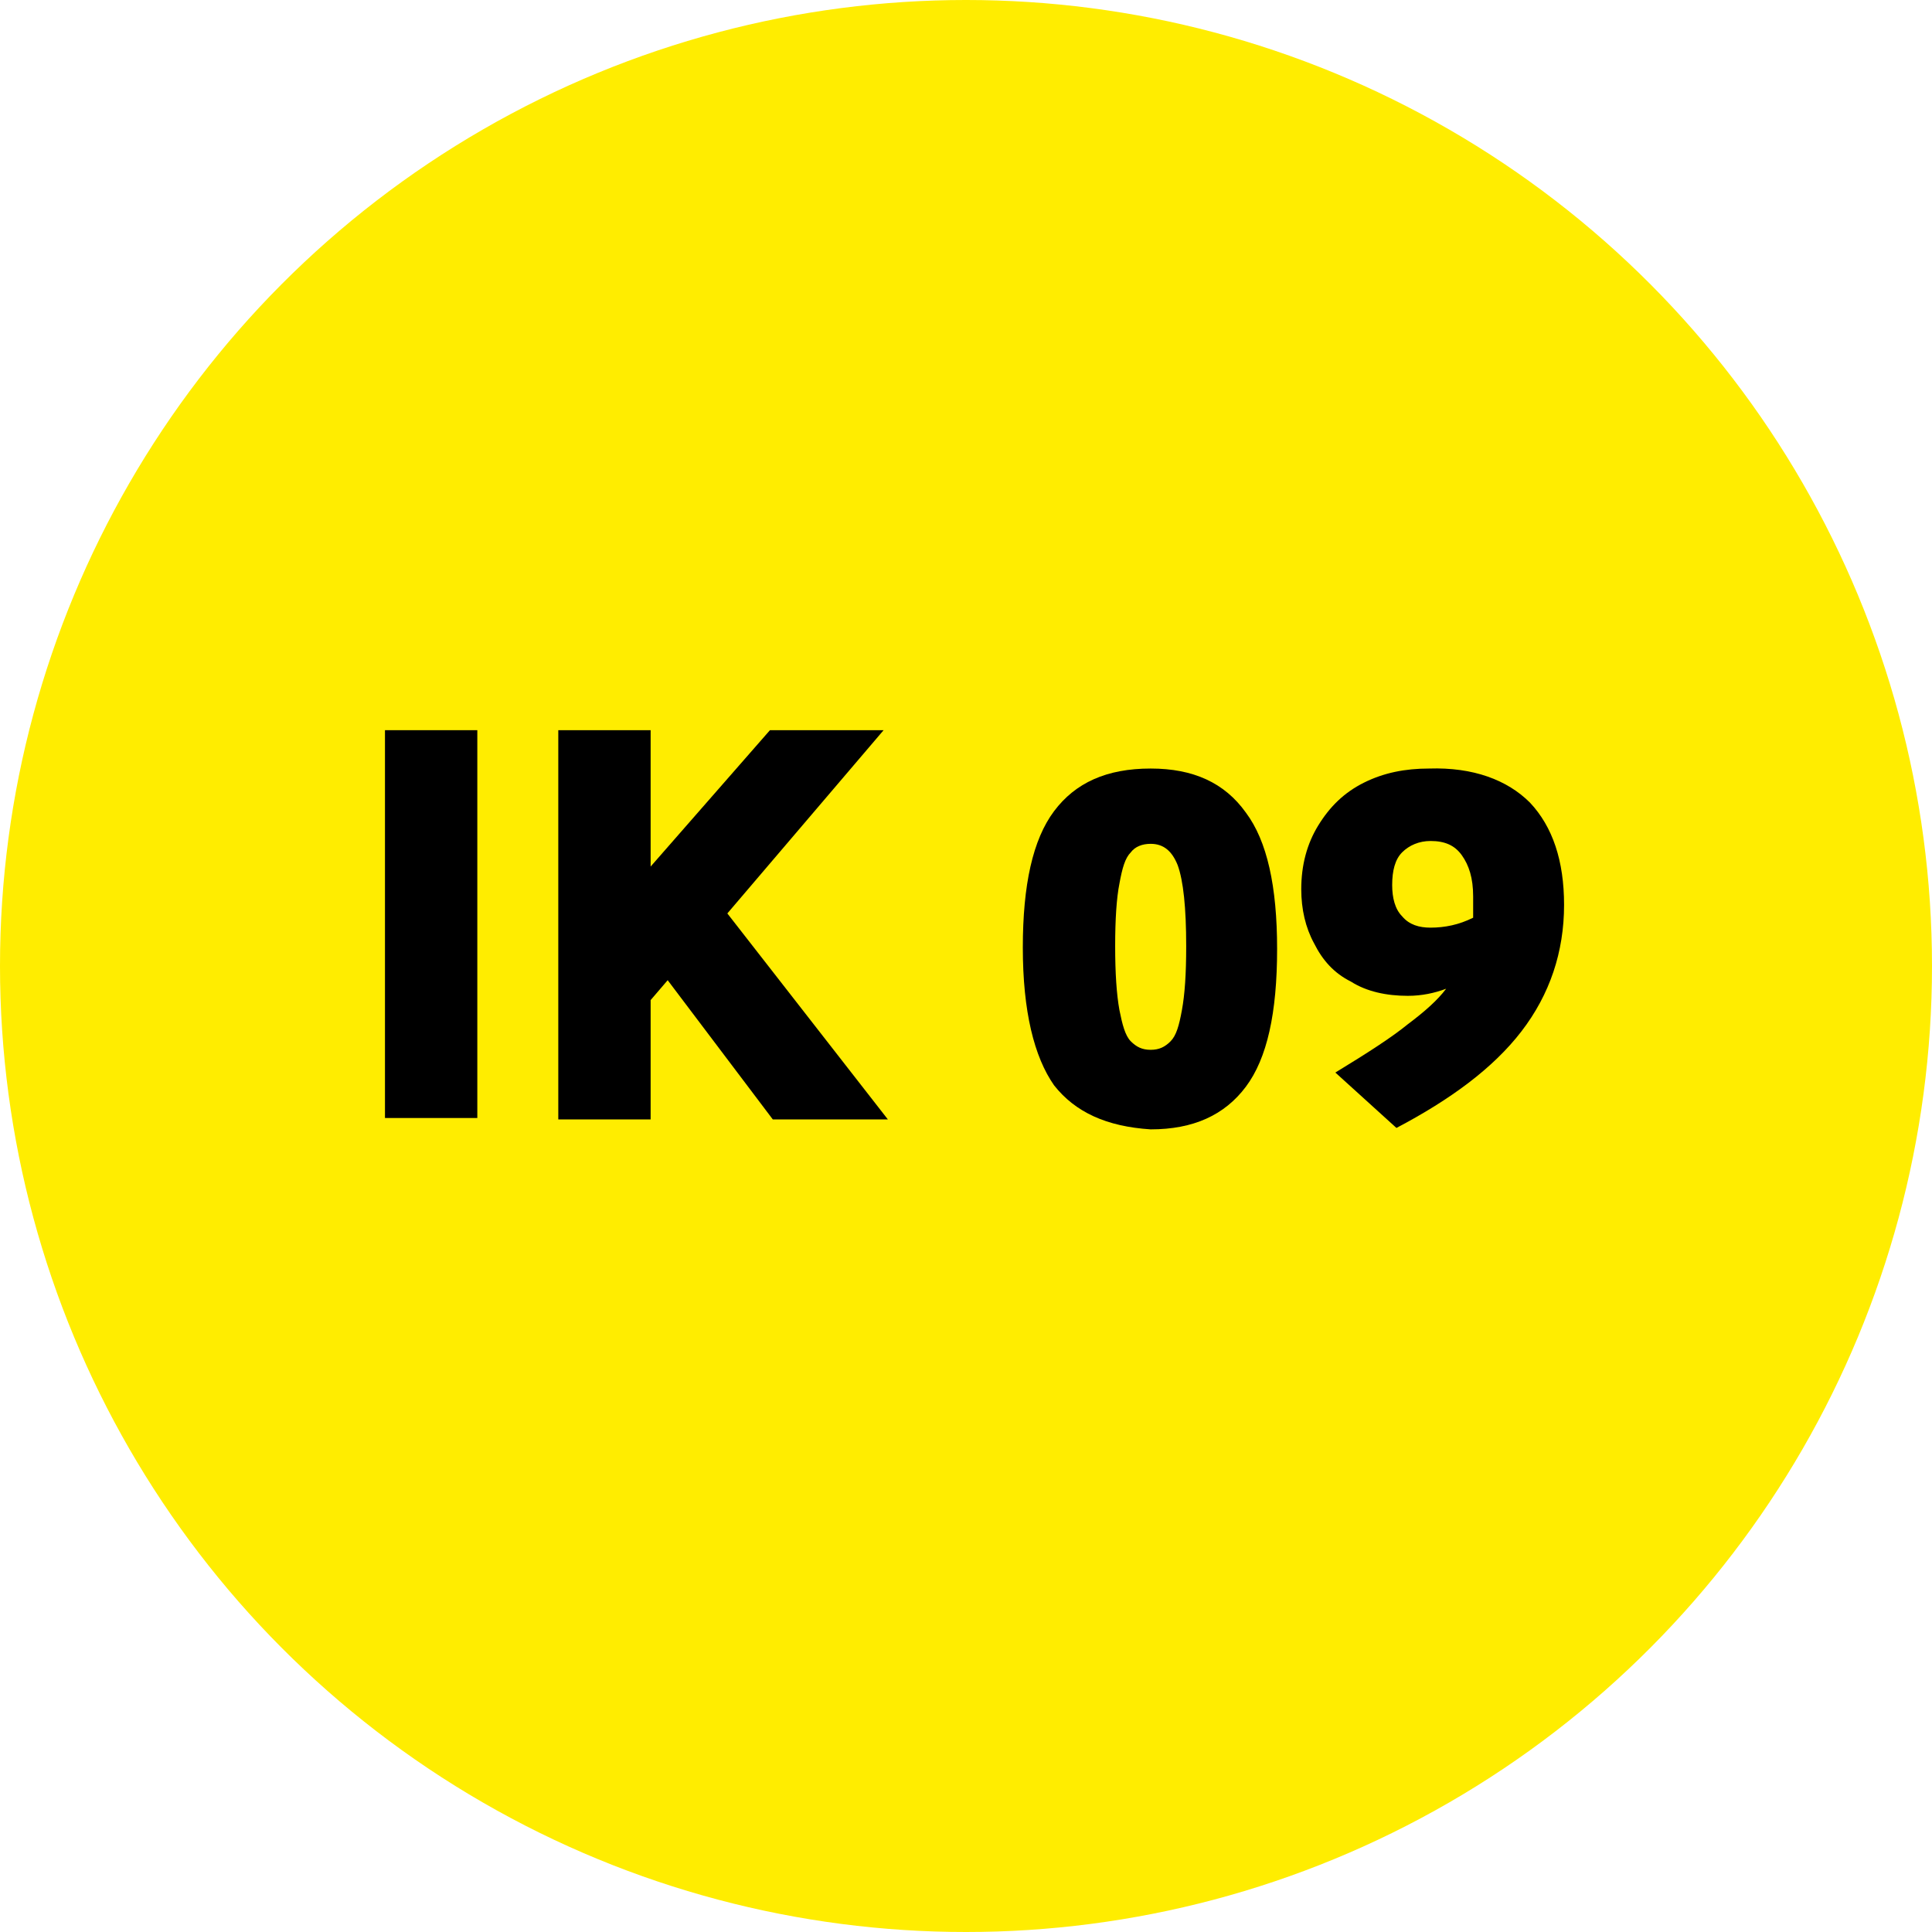
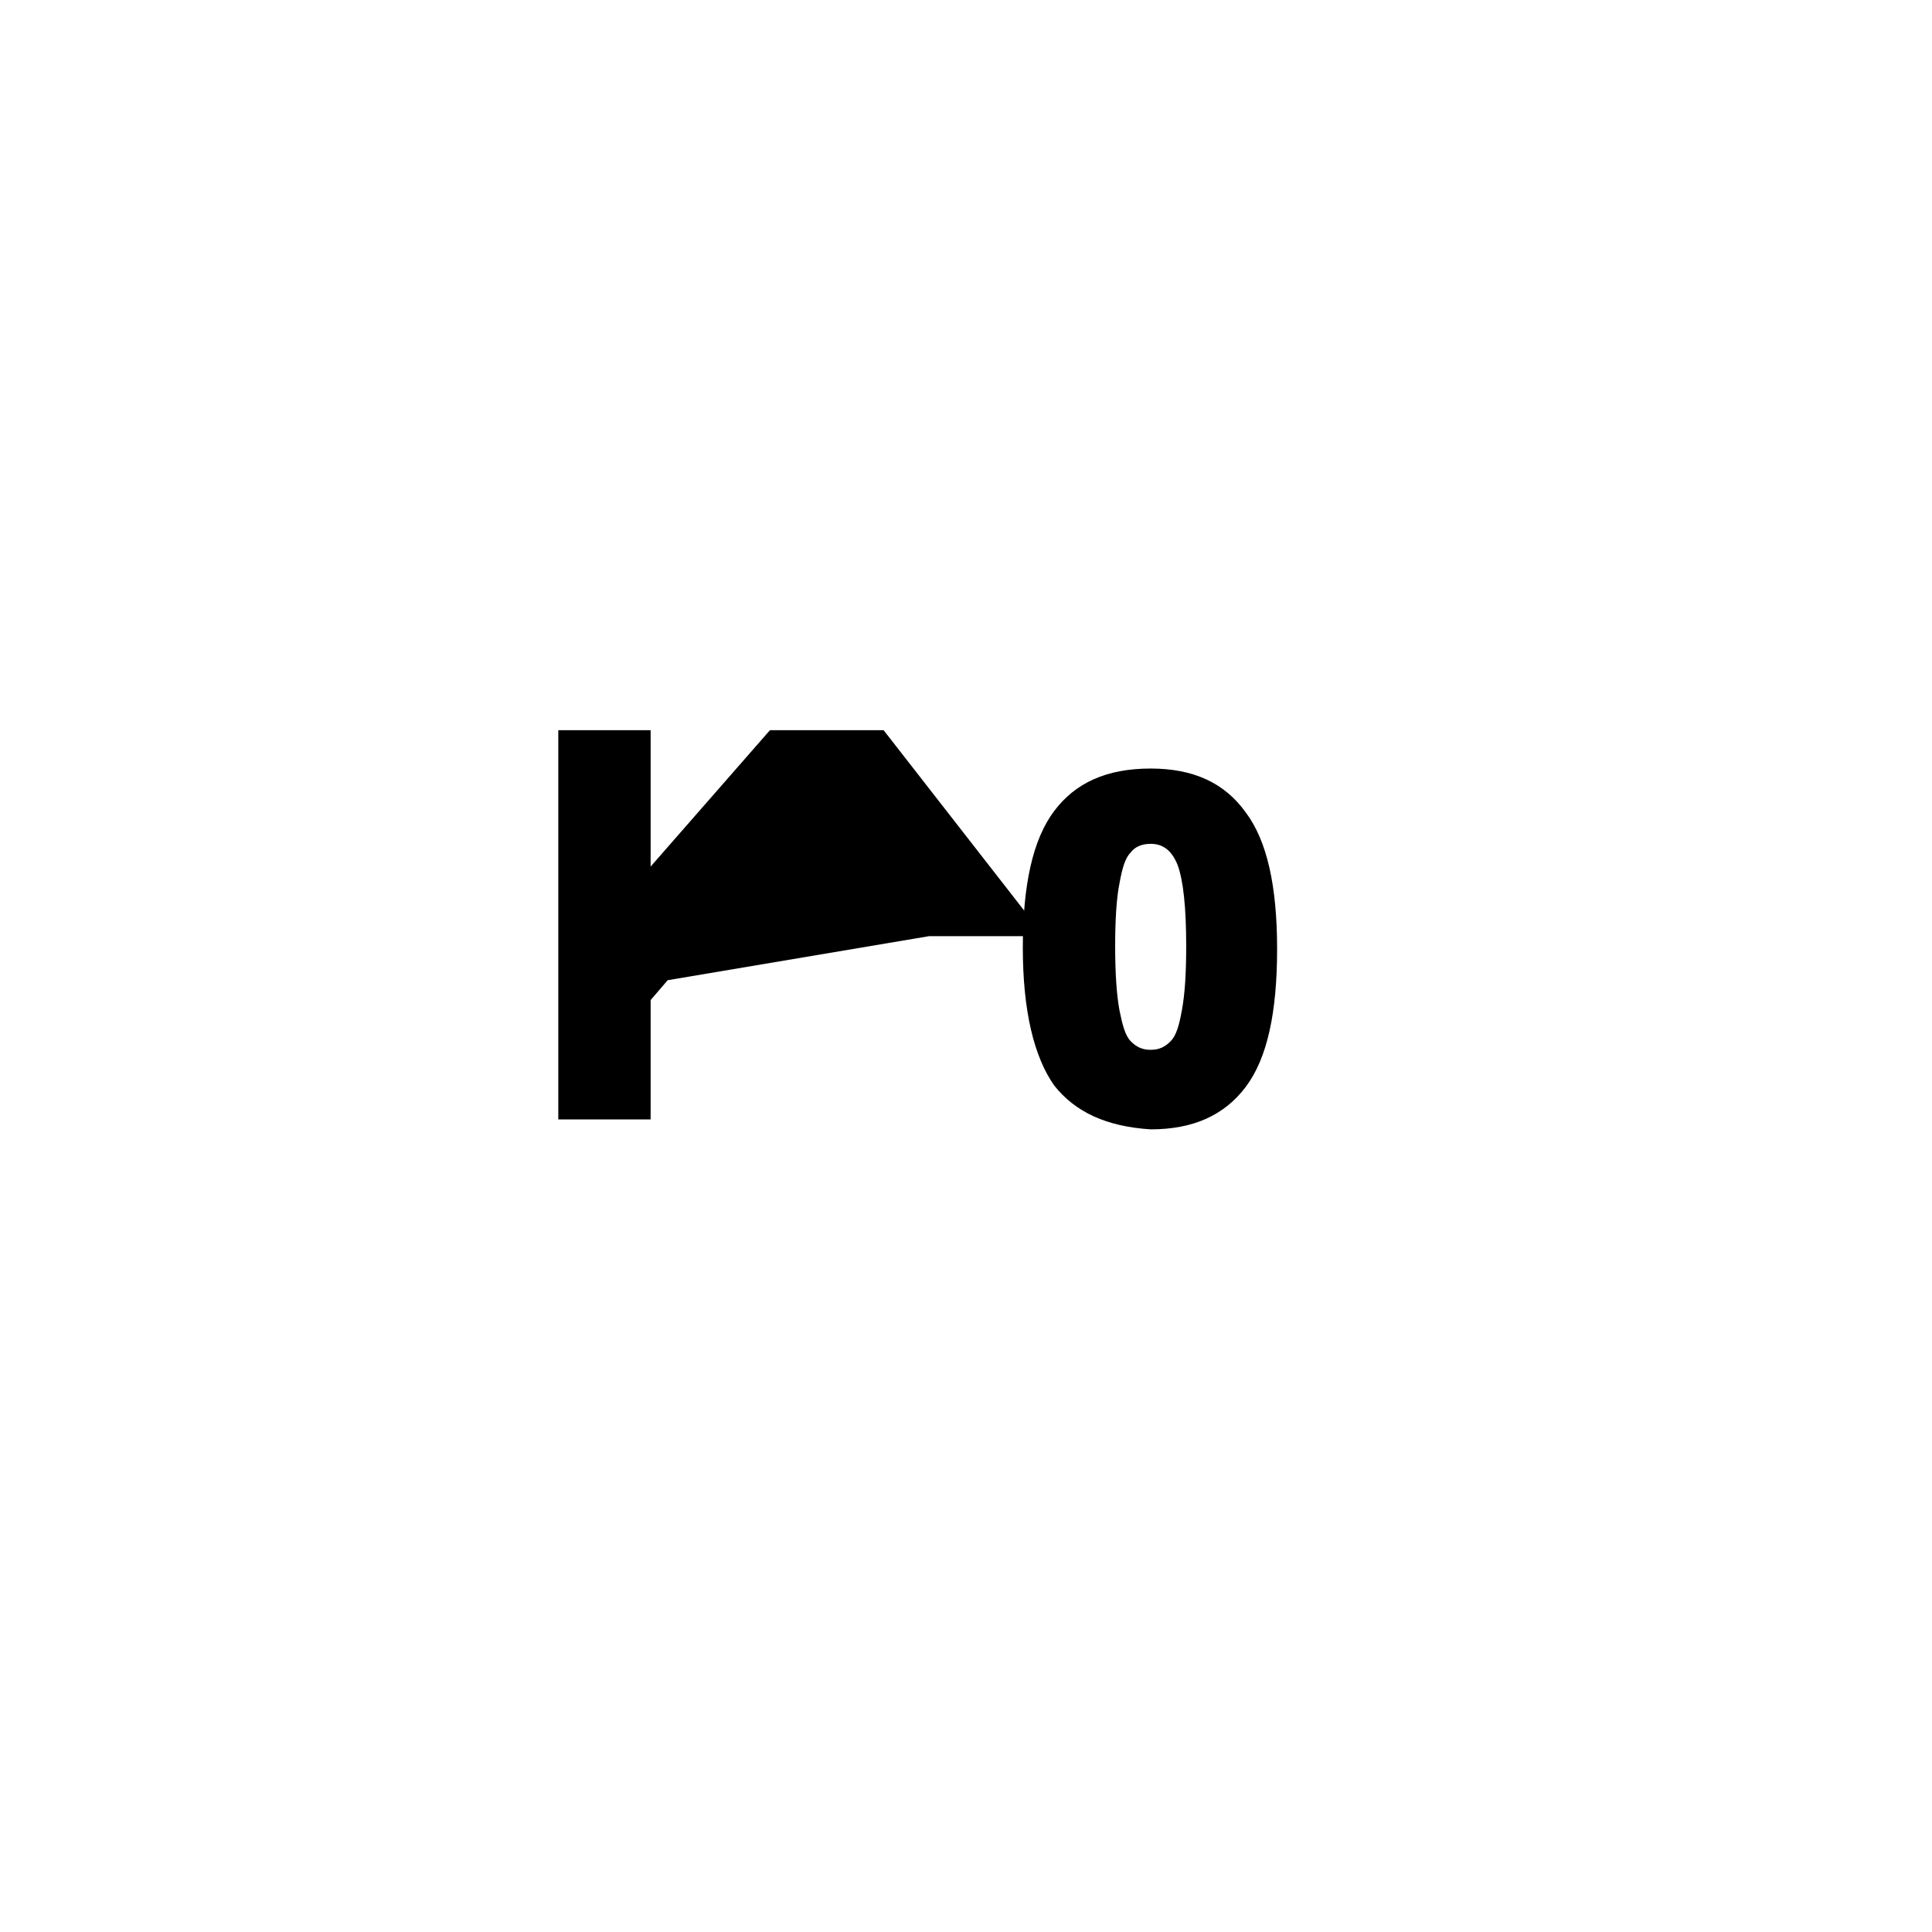
<svg xmlns="http://www.w3.org/2000/svg" version="1.1" id="Ebene_1" x="0px" y="0px" viewBox="0 0 136 136" style="enable-background:new 0 0 136 136;" xml:space="preserve">
  <style type="text/css">
	.st0{fill:#FFED00;}
</style>
-   <circle class="st0" cx="68" cy="68" r="68" />
-   <path d="M27.1,51.4h6.5v27.3h-6.5V51.4z" />
-   <path d="M47,69l-1.2,1.4v8.4h-6.5V51.4h6.5v9.6l8.4-9.6h8L51.2,64.3l11.3,14.5h-8.1L47,69z" />
+   <path d="M47,69l-1.2,1.4v8.4h-6.5V51.4h6.5v9.6l8.4-9.6h8l11.3,14.5h-8.1L47,69z" />
  <path d="M74.2,76.4c-1.4-2-2.2-5.2-2.2-9.7c0-4.4,0.7-7.6,2.2-9.6c1.5-2,3.7-3,6.8-3c3,0,5.2,1,6.7,3.1c1.5,2,2.2,5.2,2.2,9.6  c0,4.5-0.7,7.7-2.2,9.7s-3.7,3-6.7,3C77.9,79.3,75.7,78.3,74.2,76.4z M82.4,73.3c0.4-0.4,0.6-1.1,0.8-2.2c0.2-1.1,0.3-2.5,0.3-4.5  c0-2.7-0.2-4.6-0.6-5.7c-0.4-1-1-1.5-1.9-1.5c-0.6,0-1.1,0.2-1.4,0.6c-0.4,0.4-0.6,1.1-0.8,2.2c-0.2,1-0.3,2.5-0.3,4.4  c0,1.9,0.1,3.4,0.3,4.5c0.2,1,0.4,1.8,0.8,2.2c0.4,0.4,0.8,0.6,1.4,0.6C81.6,73.9,82,73.7,82.4,73.3z" />
-   <path d="M107.7,56.5c1.6,1.7,2.4,4.1,2.4,7.2c0,3.3-1,6.3-3,8.9c-2,2.6-5,4.8-8.8,6.8L94,75.5c2.3-1.4,4-2.5,5.1-3.4  c1.2-0.9,2.1-1.7,2.7-2.5c-0.8,0.3-1.7,0.5-2.7,0.5c-1.5,0-2.9-0.3-4-1c-1.2-0.6-2-1.5-2.6-2.7c-0.6-1.1-0.9-2.4-0.9-3.8  c0-1.7,0.4-3.2,1.2-4.5c0.8-1.3,1.8-2.3,3.2-3c1.4-0.7,2.9-1,4.6-1C103.7,54,106.1,54.9,107.7,56.5z M103.7,64.6c0-0.3,0-0.8,0-1.5  c0-1.3-0.3-2.2-0.8-2.9c-0.5-0.7-1.2-1-2.2-1c-0.8,0-1.5,0.3-2,0.8c-0.5,0.5-0.7,1.3-0.7,2.3c0,0.9,0.2,1.7,0.7,2.2  c0.5,0.6,1.2,0.8,2,0.8C101.7,65.3,102.7,65.1,103.7,64.6z" />
</svg>